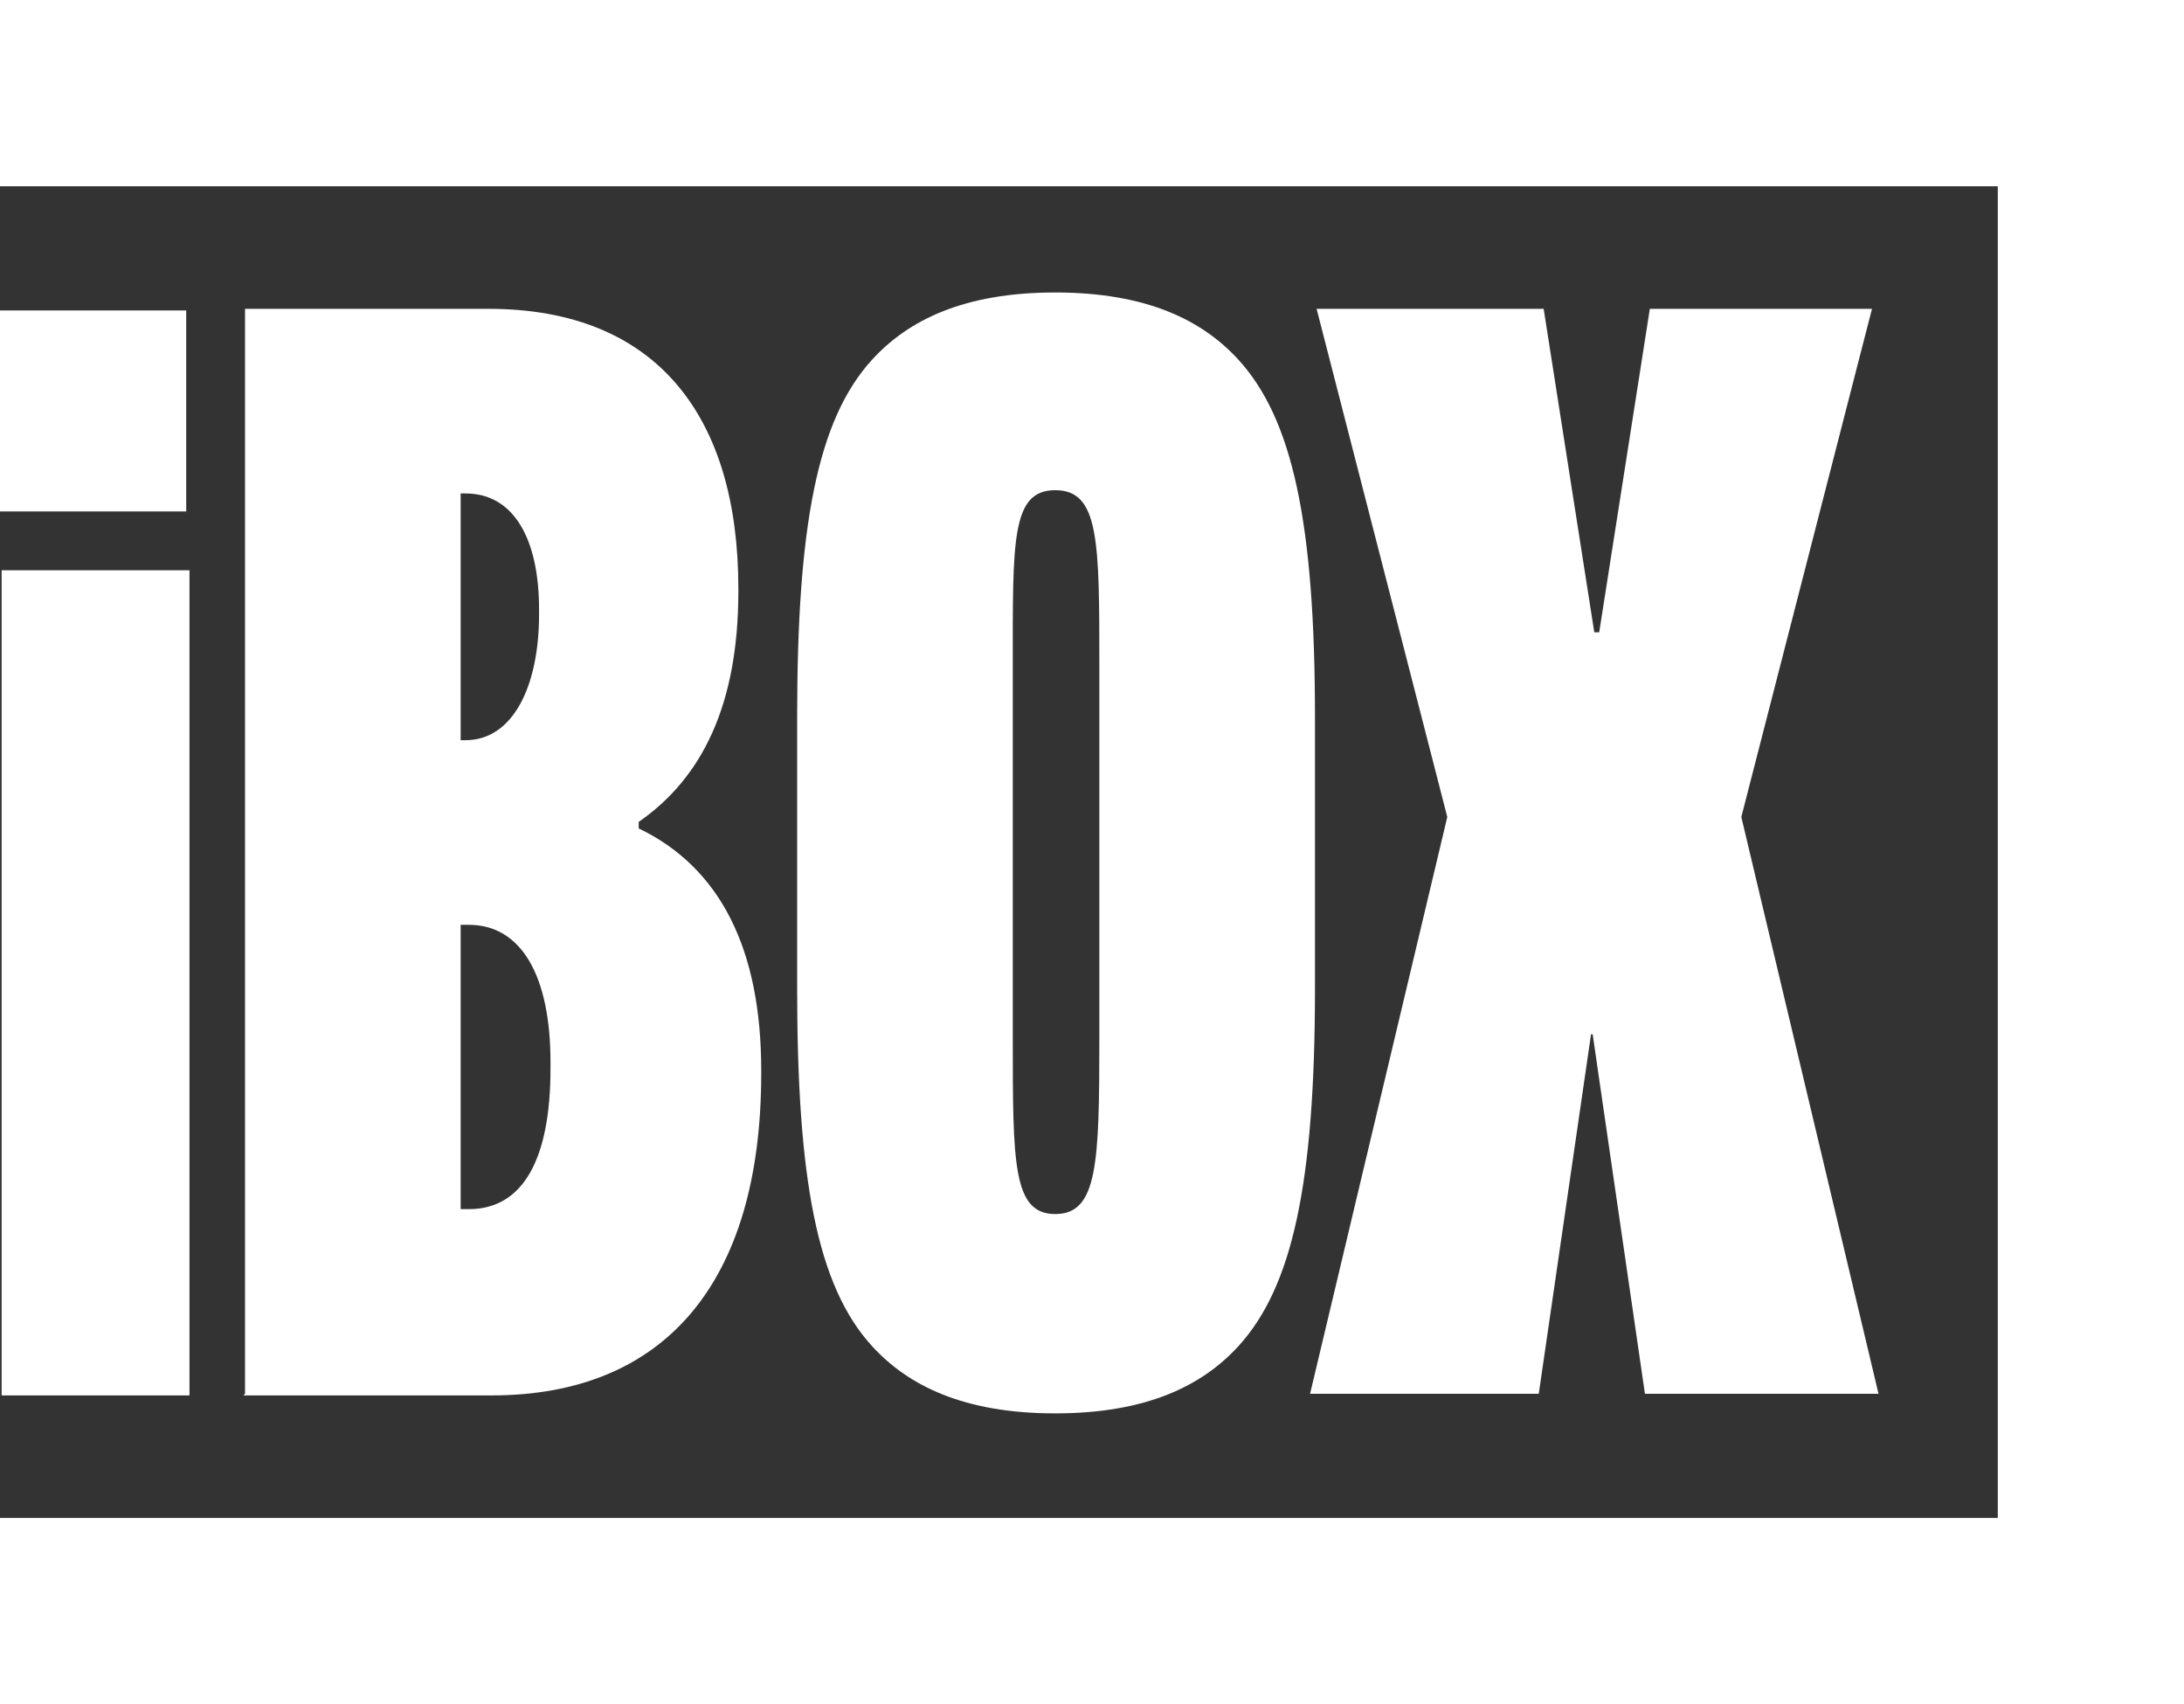
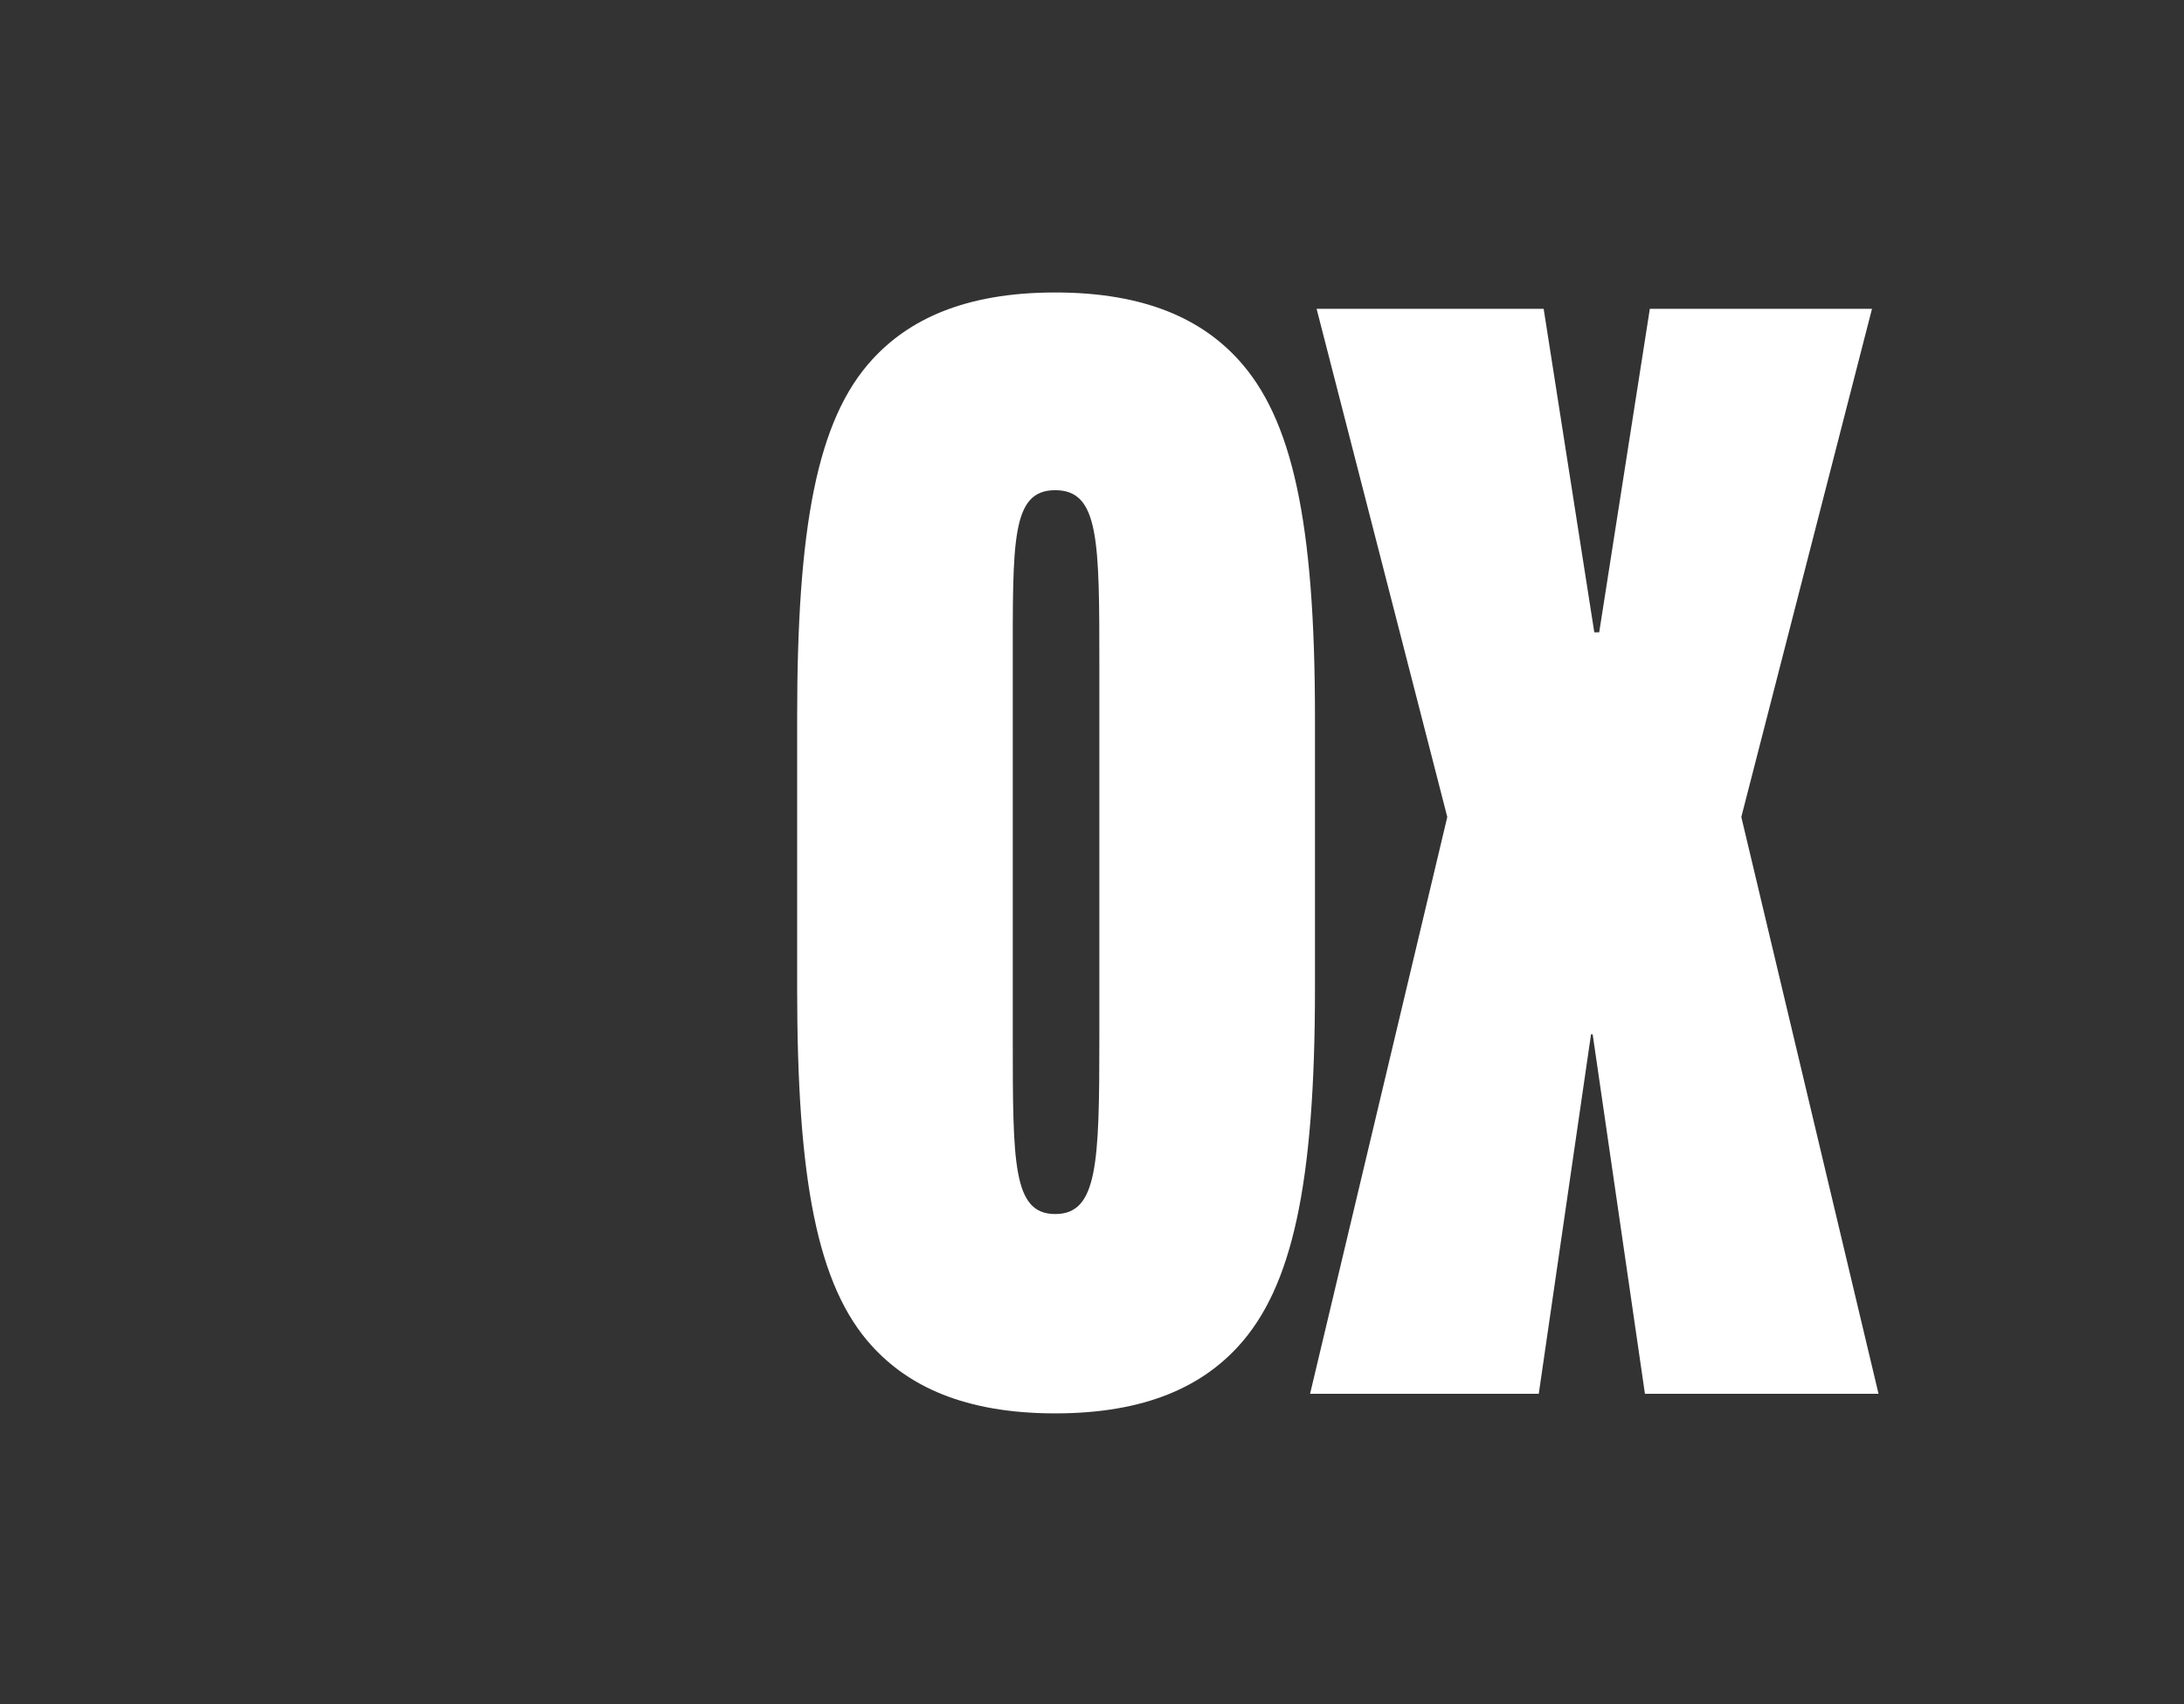
<svg xmlns="http://www.w3.org/2000/svg" id="Layer_1" version="1.1" viewBox="0 0 133.7 104.3">
  <rect x="0" y="0" width="133.7" height="104.3" fill="#333333" stroke="none" />
  <defs>
    <style>
      .st0 {
        fill: #fff;
      }
    </style>
  </defs>
  <g>
-     <path class="st0" d="M11.6,34.9v6.8c0,0,0,36.9,0,36.9v6.8c0,0-11.5,0-11.5,0v-6.8c0,0,0-36.9,0-36.9v-6.8c0,0,11.5,0,11.5,0ZM0,19h11.4v12.3H0v-12.3Z" />
-     <path class="st0" d="M15,85.3v-6.8c0,0,0-52.8,0-52.8v-6.8c0,0,14.9,0,14.9,0,10.4,0,15.3,6.7,15.3,17.1v.2c0,6.9-2.2,11.4-6.1,14.1v.4c5,2.4,7.5,7.4,7.5,14.8v.2c0,12.9-6,19.7-16.5,19.7h-15.2ZM28.2,45.3h.3c2.9,0,4.5-3.3,4.5-7.7v-.3c0-4.4-1.6-7.1-4.5-7.1h-.3v15ZM28.7,74c3.4,0,5-3.2,5-8.6v-.4c0-5.3-1.8-8.4-5-8.4h-.5v17.4h.5Z" />
    <path class="st0" d="M53.4,82.4c-3.4-3.7-4.6-10.3-4.6-21.9v-16.6c0-11.6,1.2-18.2,4.6-21.9,2.2-2.4,5.6-4.1,11.2-4.1s9,1.7,11.2,4.1c3.3,3.6,4.7,9.9,4.7,21.9v16.6c0,12-1.4,18.3-4.7,21.9-2.2,2.4-5.6,4.1-11.2,4.1s-9-1.7-11.2-4.1ZM62,63.5c0,7.7,0,10.8,2.6,10.8s2.7-3.1,2.7-10.8v-22.7c0-7.7,0-10.8-2.7-10.8s-2.6,3.1-2.6,10.8v22.7Z" />
    <path class="st0" d="M97.4,63.3l-3.2,22h-14l8.4-35.3-8-31.1h13.9l3.1,19.8h.3l3.1-19.8h13.6l-8,31.1,8.4,35.3h-14.3l-3.2-22h-.2Z" />
  </g>
-   <polygon class="st0" points="121.6 0 12.4 0 0 0 0 11.4 122.3 11.4 122.3 92.9 0 92.9 0 104.3 12.4 104.3 133.7 104.3 133.7 12.4 133.7 0 121.6 0" />
</svg>